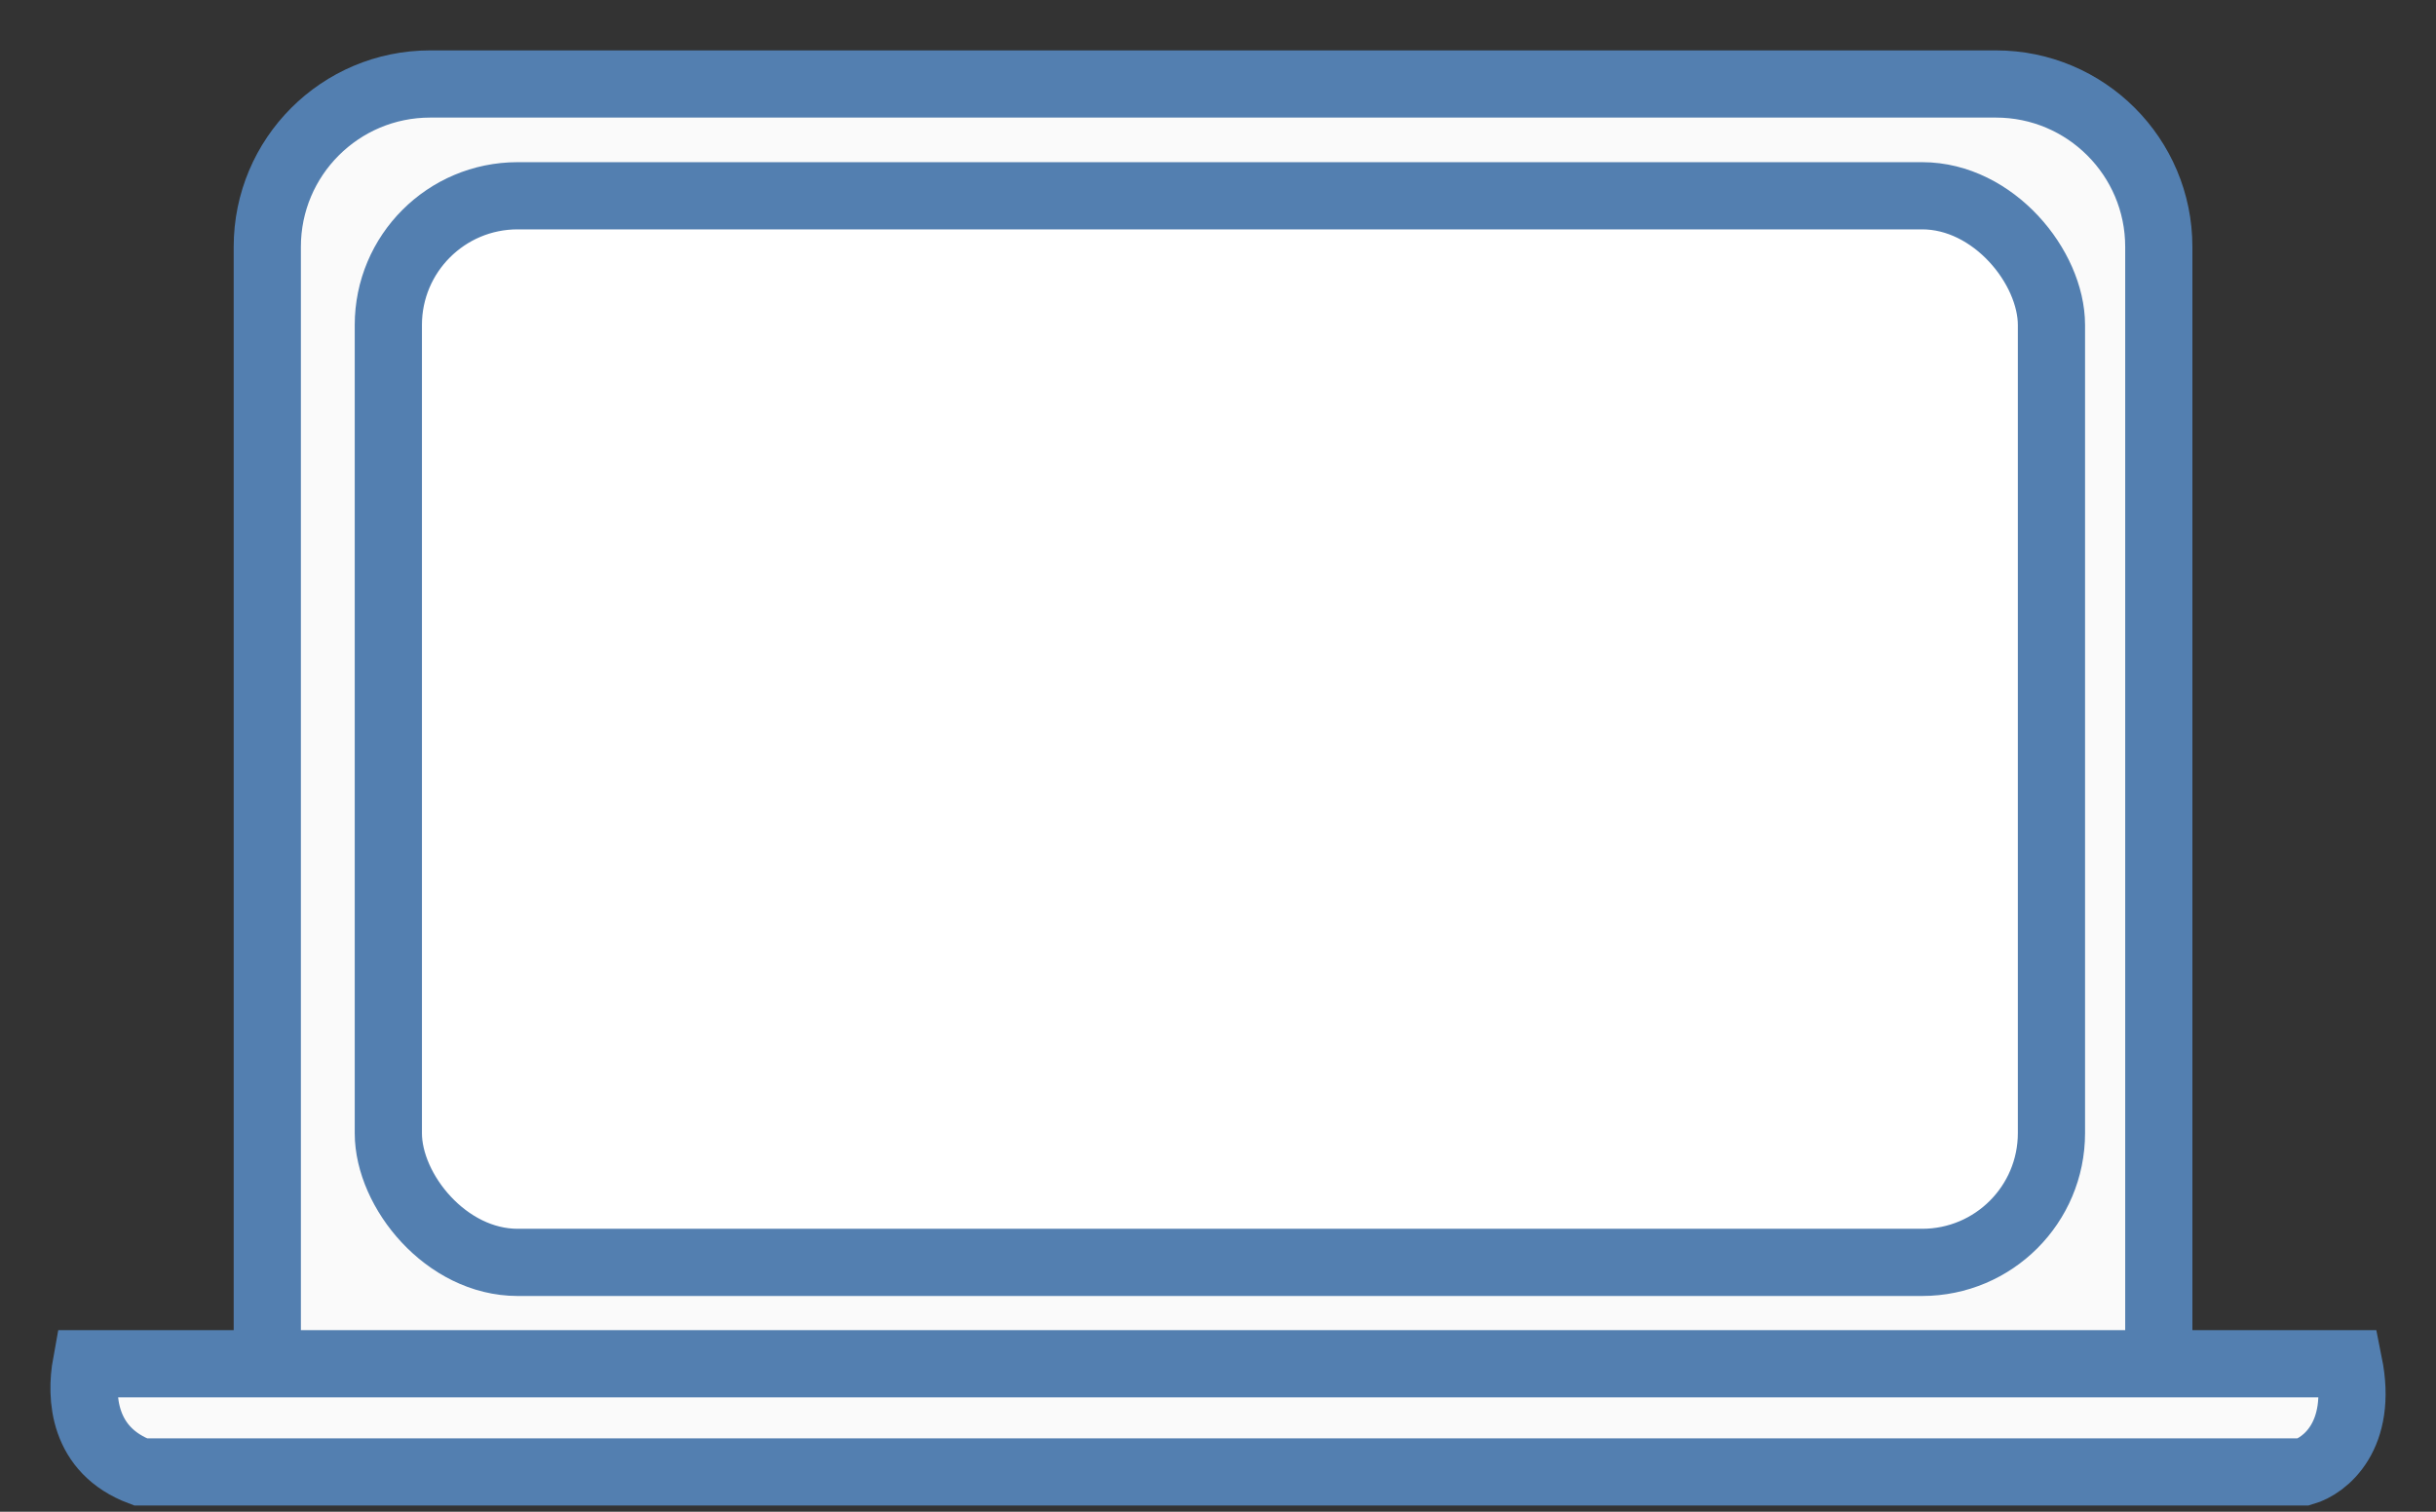
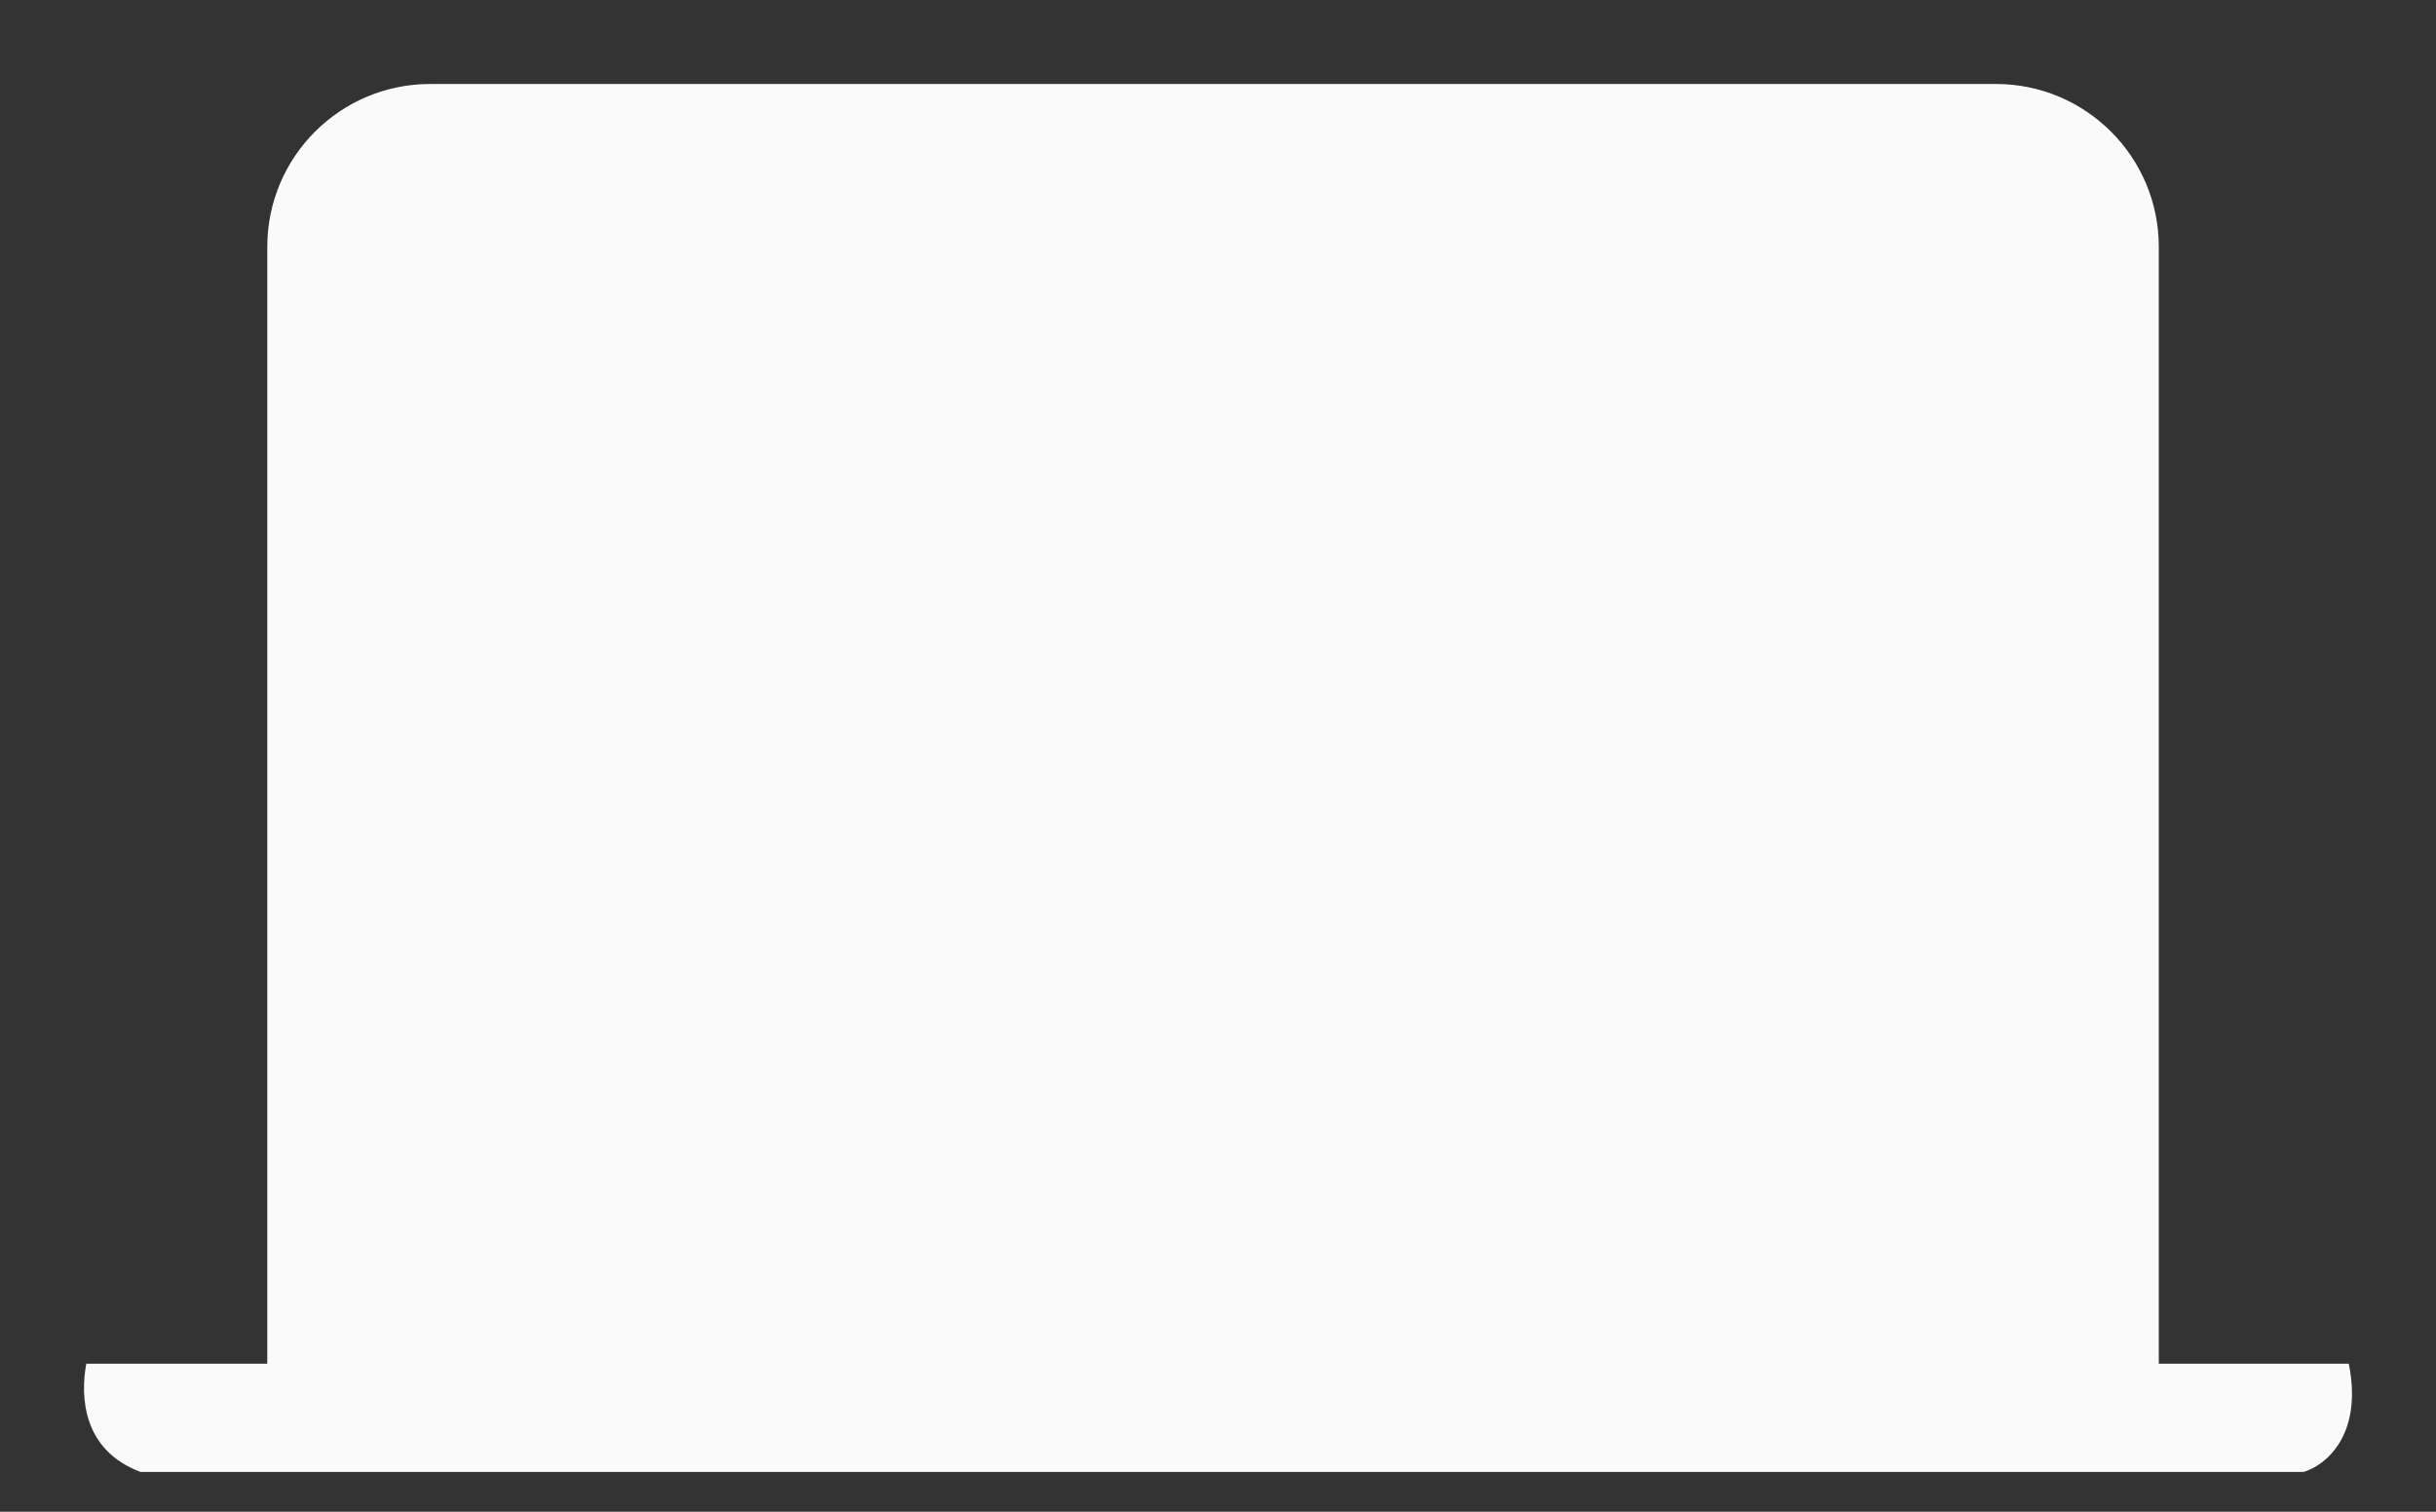
<svg xmlns="http://www.w3.org/2000/svg" width="29" height="18" viewBox="0 0 29 18" fill="none">
  <rect x="0" y="0" width="29" height="18" fill="#333333" stroke="none" />
-   <path d="M25.7 2.939V16.023V16.238H27.962C28.135 17.097 27.675 17.454 27.424 17.526H1.673C0.984 17.268 0.955 16.632 1.027 16.238H3.182V2.939C3.182 1.868 4.05 1 5.121 1H14.441H23.761C24.831 1 25.7 1.868 25.7 2.939Z" fill="#FAFAFA" />
-   <path d="M3.182 16.238V2.939C3.182 1.868 4.05 1 5.121 1H14.441H23.761C24.831 1 25.7 1.868 25.7 2.939V16.023V16.238M3.182 16.238H1.027C0.955 16.632 0.984 17.268 1.673 17.526H27.424C27.675 17.454 28.135 17.097 27.962 16.238H25.7M3.182 16.238H25.7" stroke="#537FB0" stroke-width="0.8" />
-   <rect x="4.623" y="2.331" width="19.799" height="12.7" rx="1.539" fill="white" stroke="#537FB0" stroke-width="0.8" />
+   <path d="M25.7 2.939V16.023V16.238H27.962C28.135 17.097 27.675 17.454 27.424 17.526H1.673C0.984 17.268 0.955 16.632 1.027 16.238H3.182V2.939C3.182 1.868 4.05 1 5.121 1H23.761C24.831 1 25.7 1.868 25.7 2.939Z" fill="#FAFAFA" />
</svg>